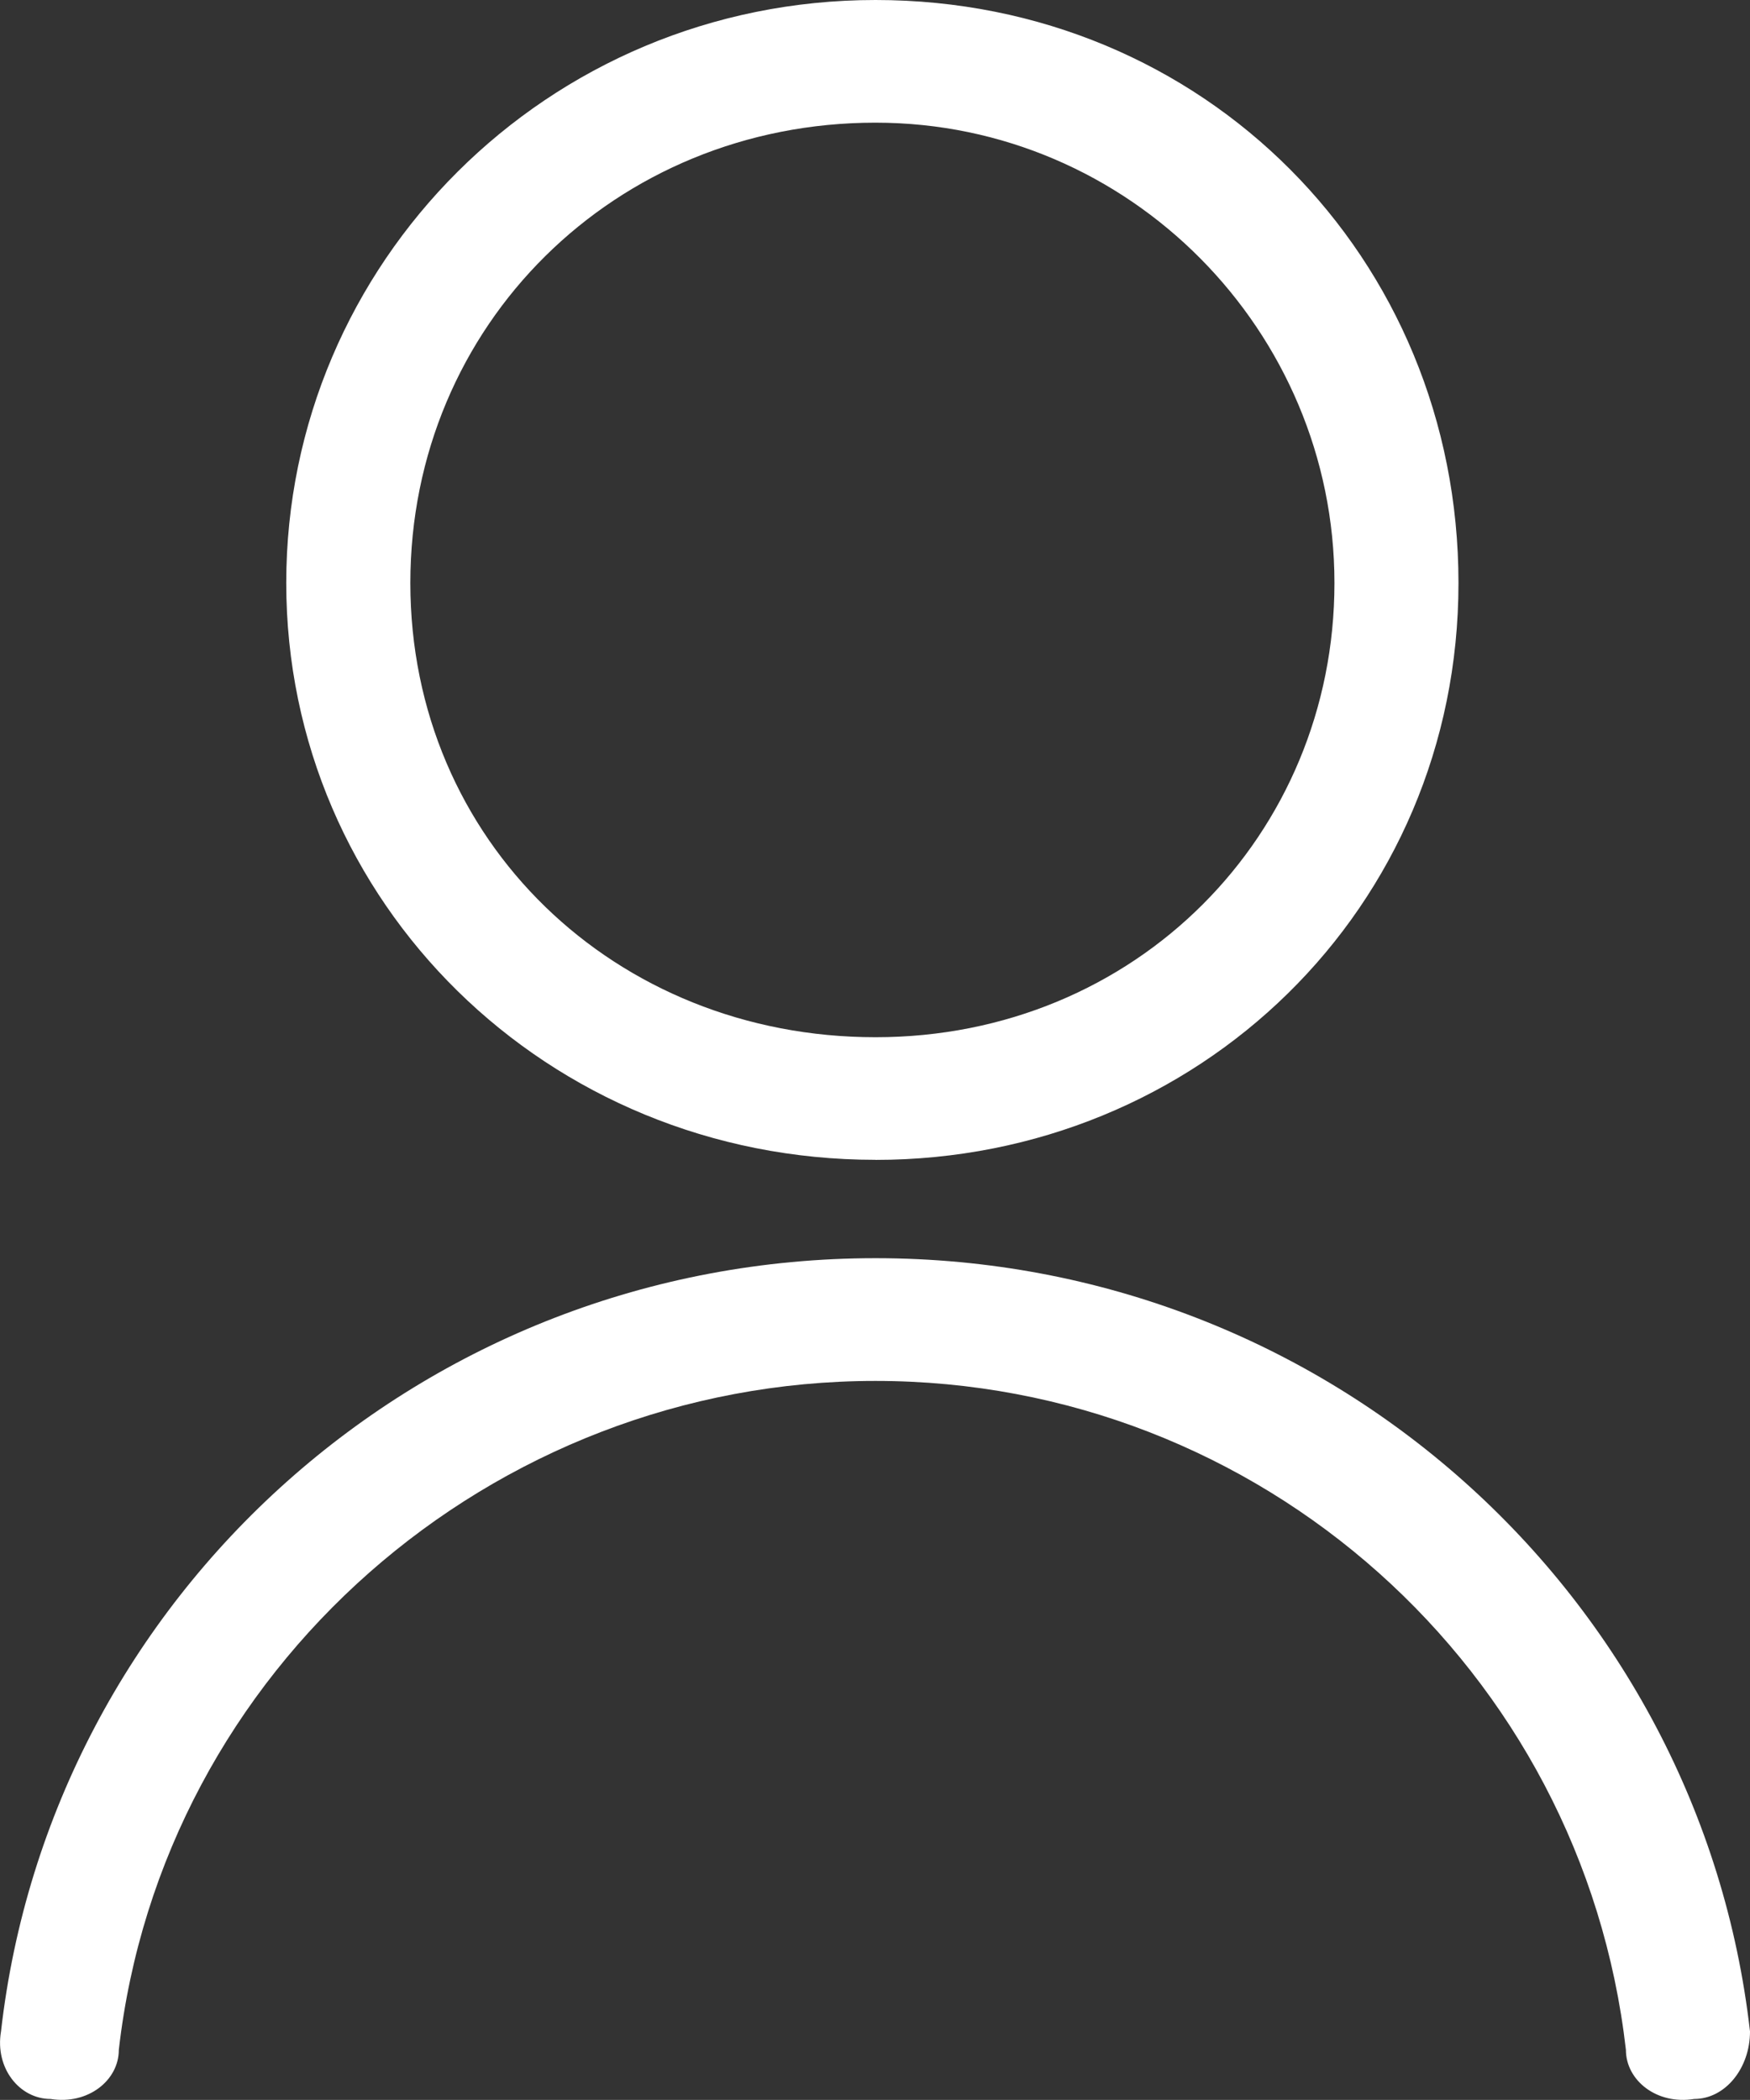
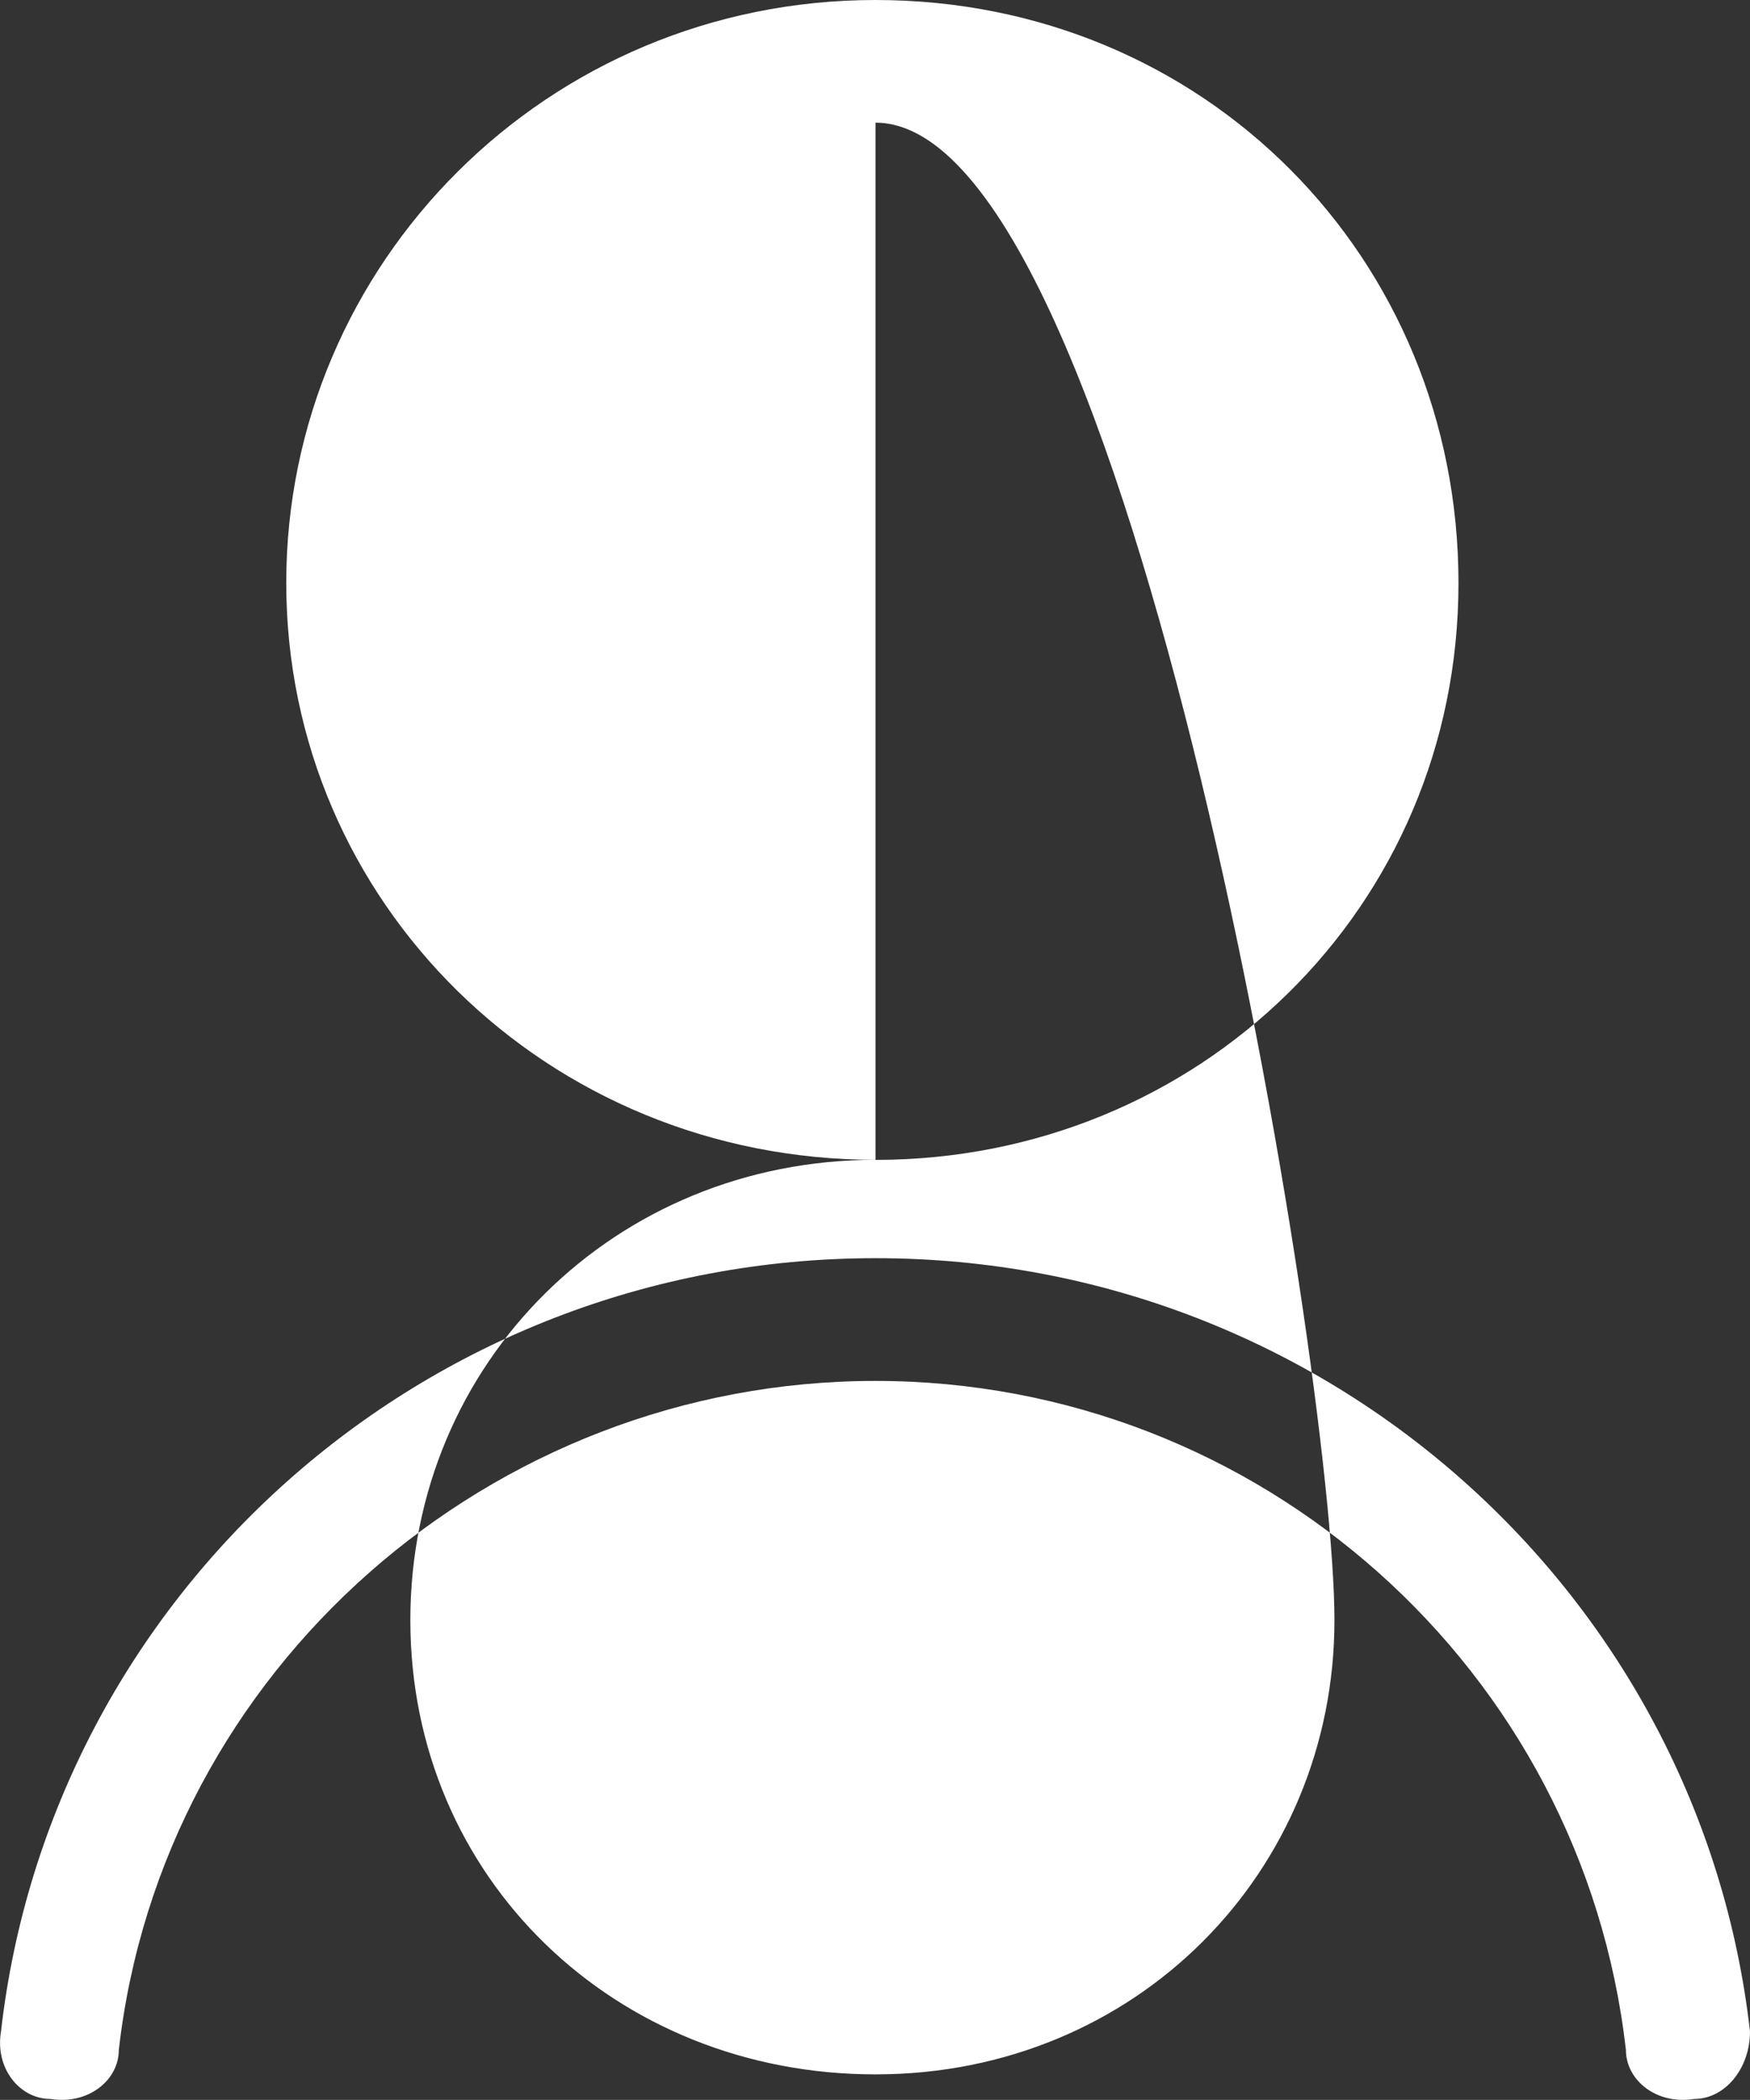
<svg xmlns="http://www.w3.org/2000/svg" id="Layer_1" viewBox="0 0 245.52 294.61">
  <rect x="0" y="0" width="245.52" height="294.61" fill="#333333" stroke="none" />
  <defs>
    <style>.cls-1{fill:#fff;fill-rule:evenodd;}</style>
  </defs>
-   <path class="cls-1" d="M237.68,294.48c-5.22,.85-9.57-2.59-9.57-6.89-6.09-53.39-51.34-93.85-105.29-93.85S22.75,234.2,16.67,287.59h0c0,4.3-4.35,7.74-9.57,6.89-4.35,0-7.83-4.31-6.96-9.47,6.96-61.13,59.17-108.49,122.69-108.49s115.73,47.36,122.69,108.49c0,5.17-3.48,9.47-7.83,9.47ZM122.83,162.72c-46.12,0-82.67-36.16-82.67-80.94S76.71,0,122.83,0s81.79,36.16,81.79,81.79-36.55,80.94-81.79,80.94Zm0-145.51c-36.55,0-65.26,28.42-65.26,64.58s28.71,63.73,65.26,63.73,64.39-28.42,64.39-63.73S158.51,17.21,122.83,17.21Z" />
+   <path class="cls-1" d="M237.68,294.48c-5.22,.85-9.57-2.59-9.57-6.89-6.09-53.39-51.34-93.85-105.29-93.85S22.75,234.2,16.67,287.59h0c0,4.3-4.35,7.74-9.57,6.89-4.35,0-7.83-4.31-6.96-9.47,6.96-61.13,59.17-108.49,122.69-108.49s115.73,47.36,122.69,108.49c0,5.17-3.48,9.47-7.83,9.47ZM122.83,162.72c-46.12,0-82.67-36.16-82.67-80.94S76.71,0,122.83,0s81.79,36.16,81.79,81.79-36.55,80.94-81.79,80.94Zc-36.55,0-65.26,28.42-65.26,64.58s28.71,63.73,65.26,63.73,64.39-28.42,64.39-63.73S158.51,17.21,122.83,17.21Z" />
</svg>